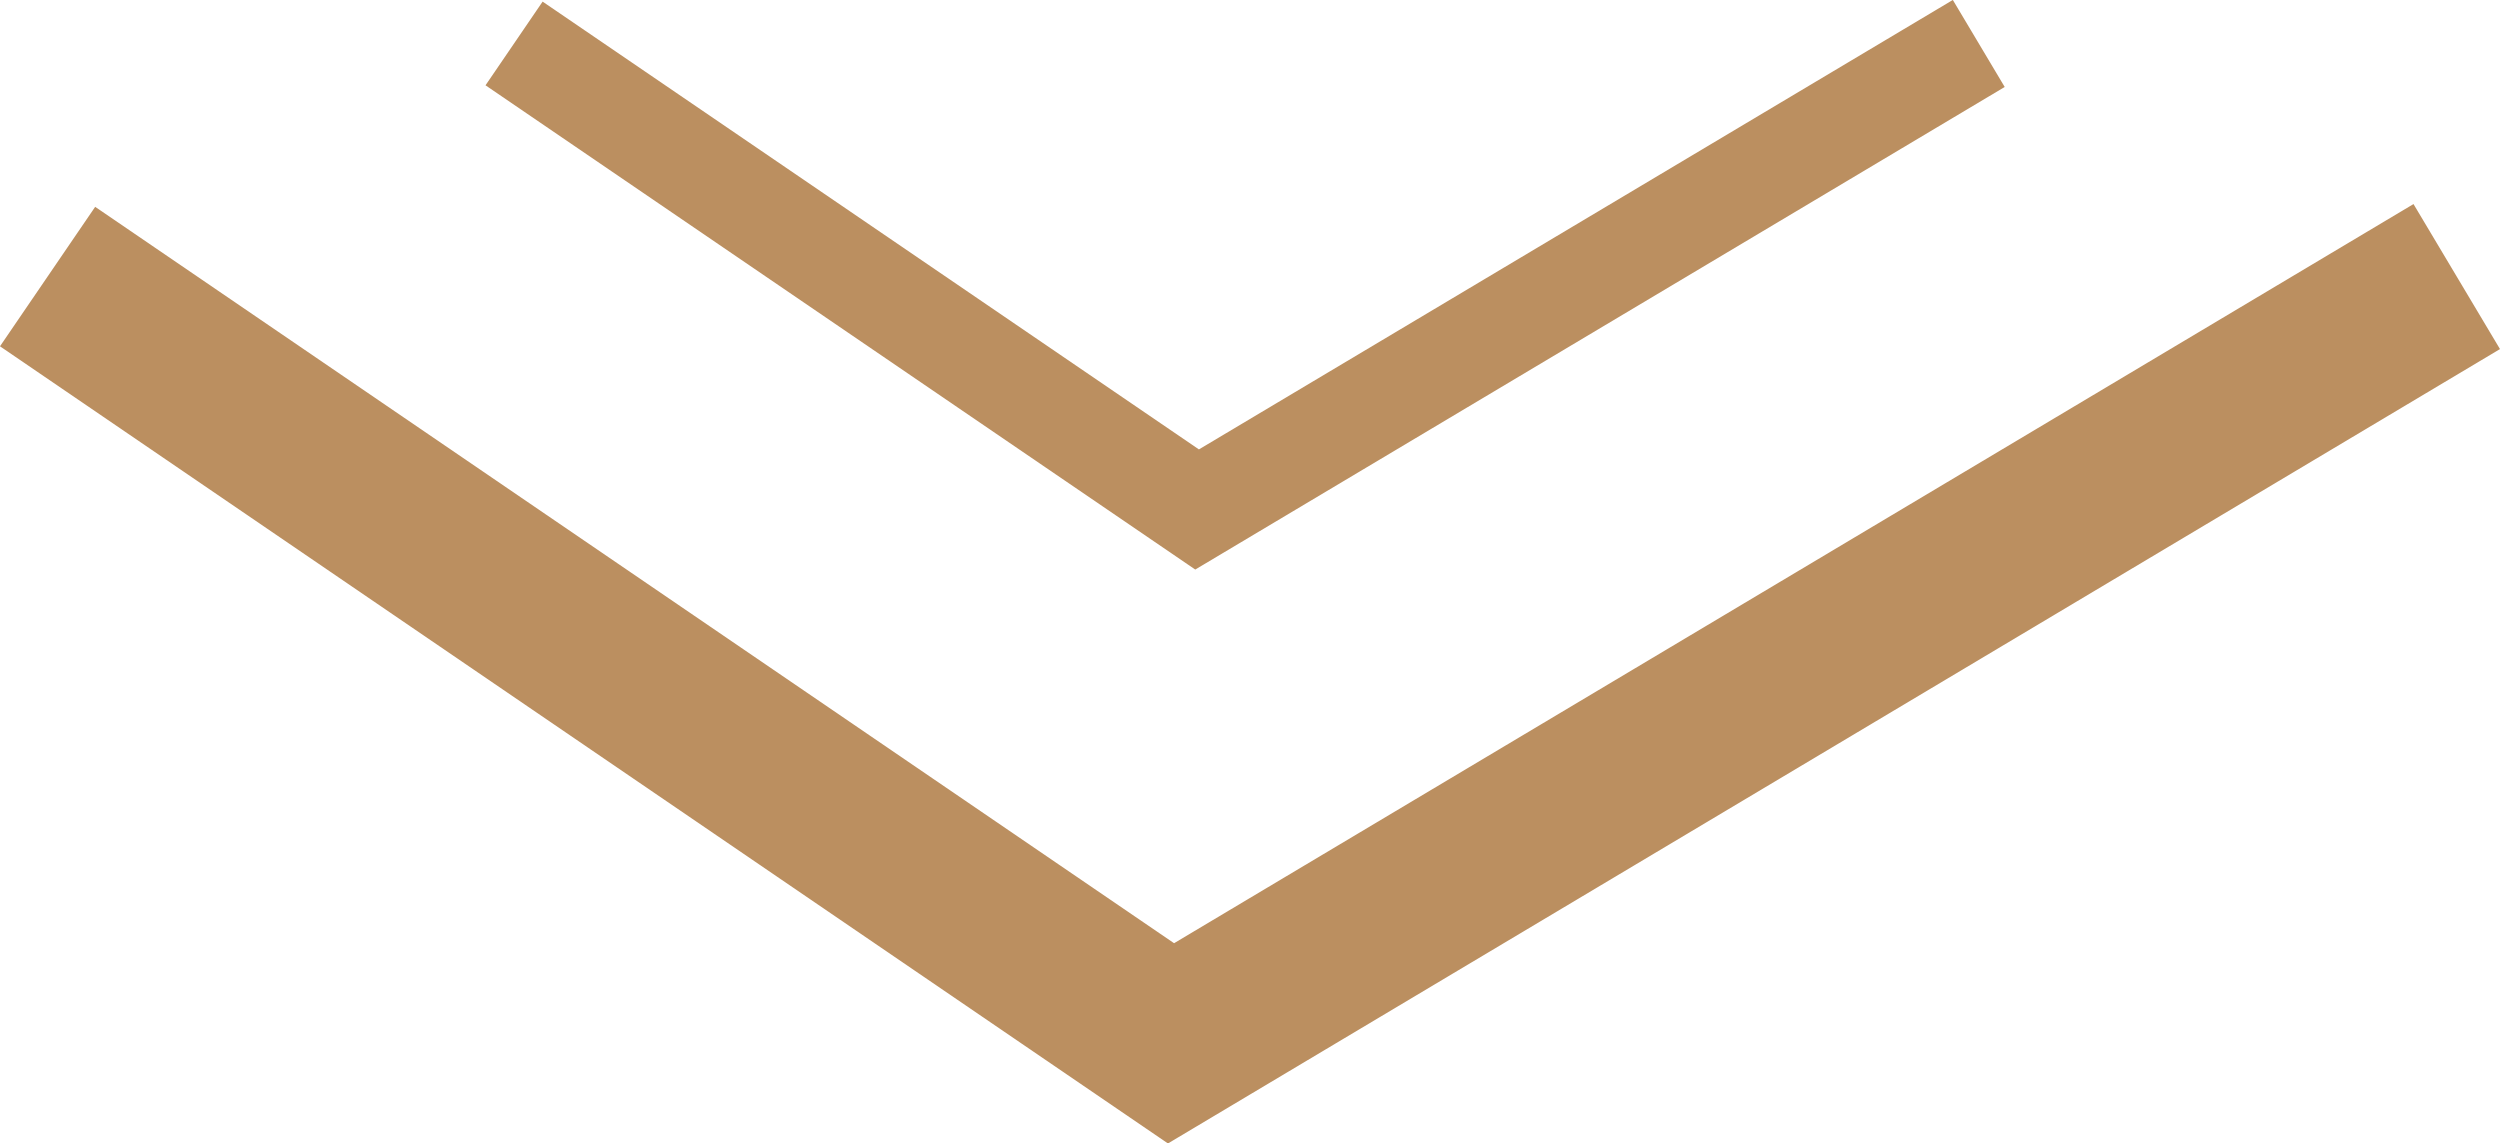
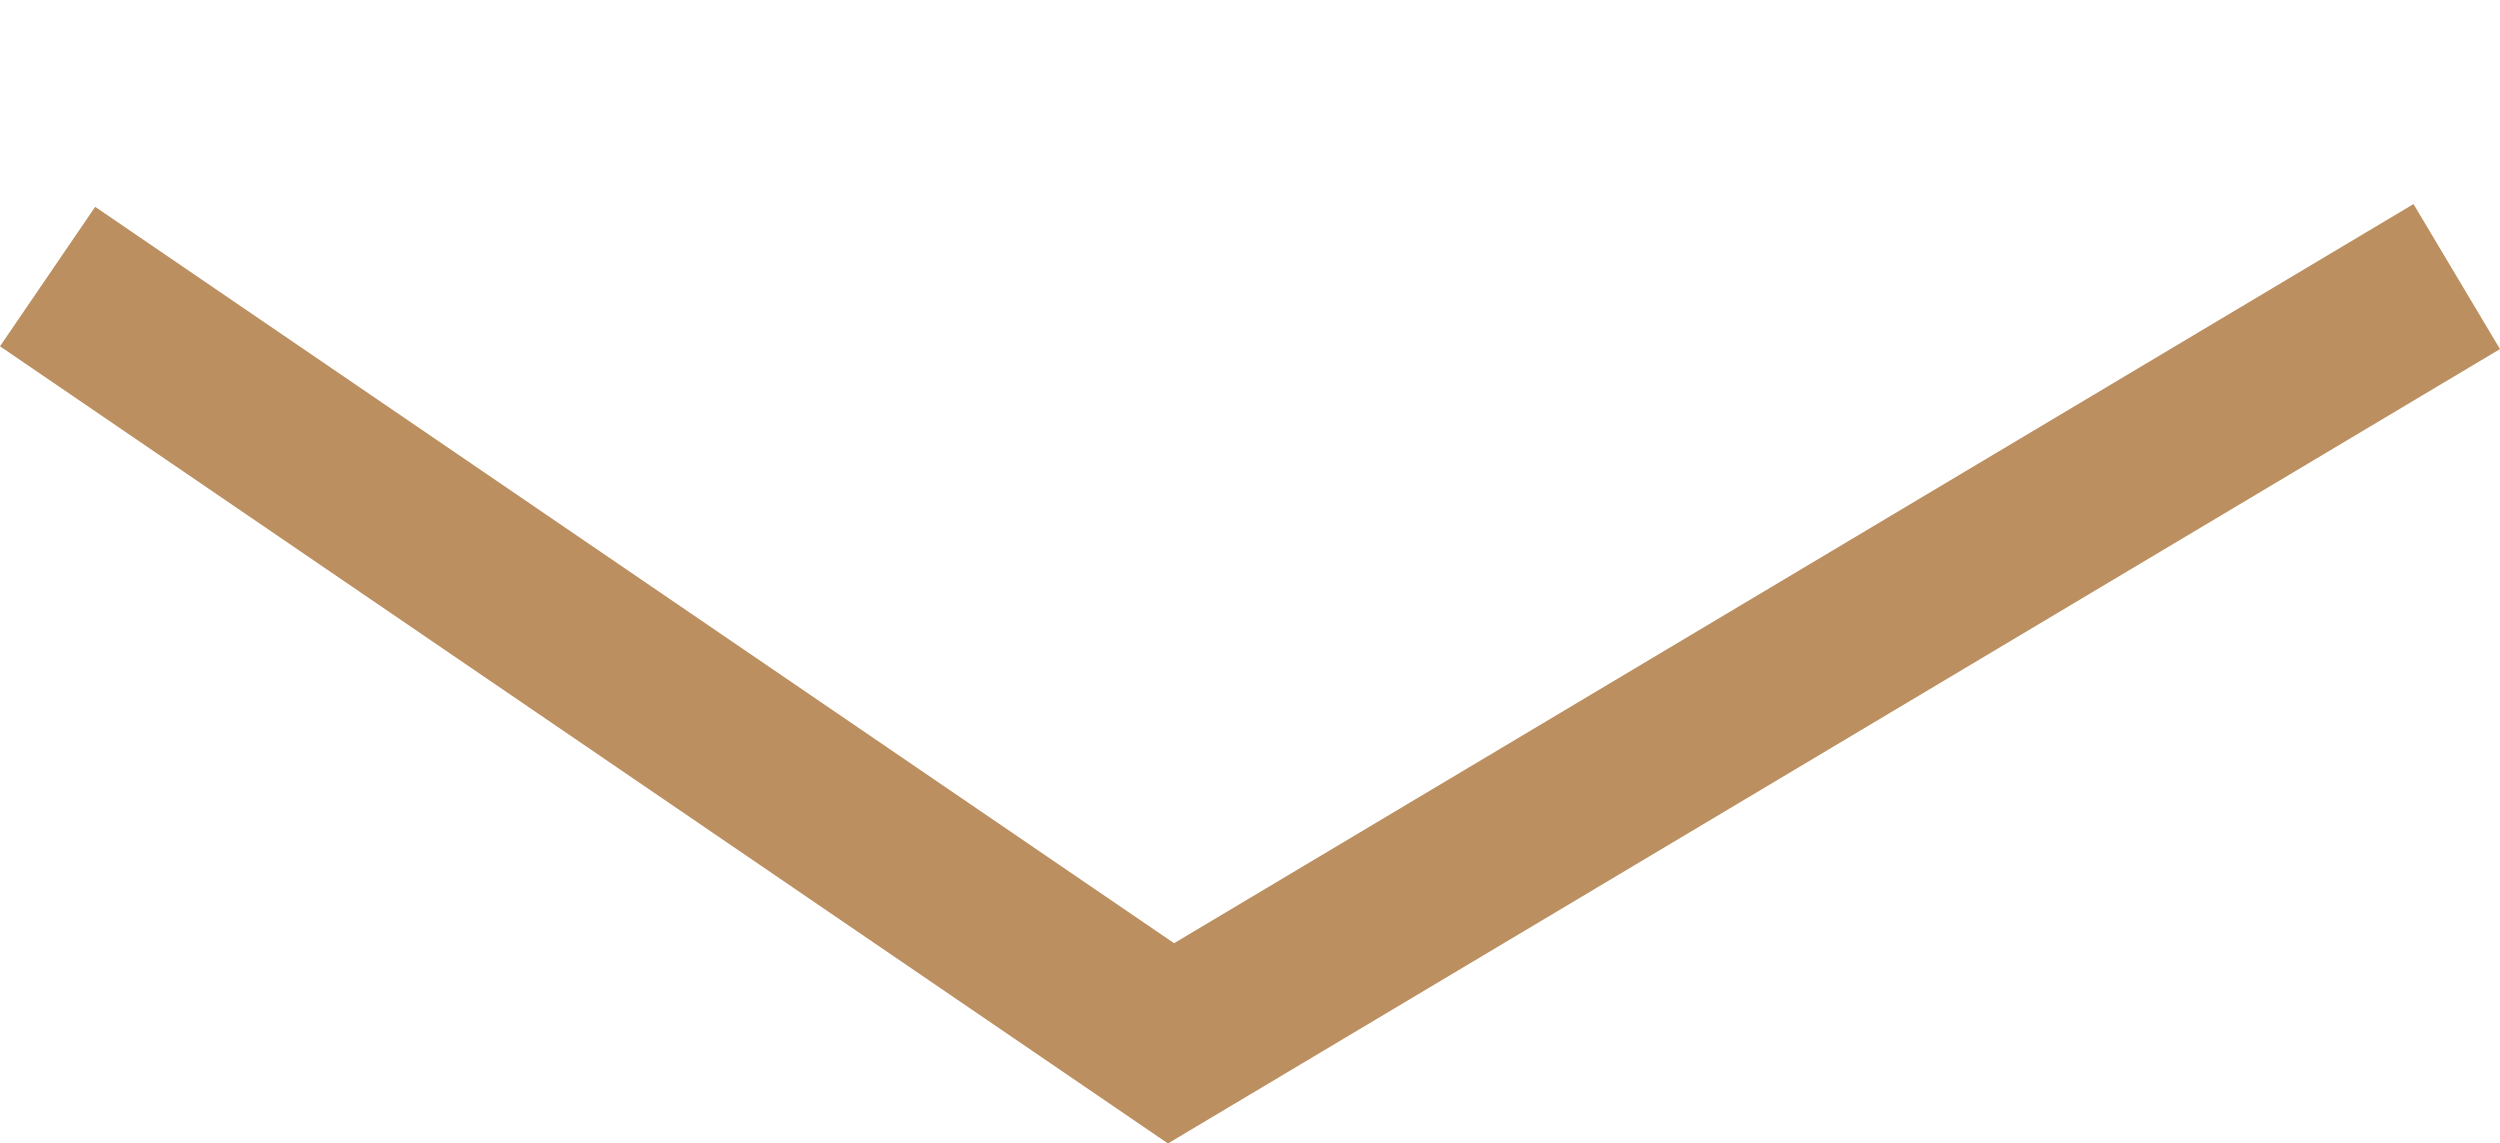
<svg xmlns="http://www.w3.org/2000/svg" width="74.032" height="33.862" viewBox="0 0 74.032 33.862">
  <g id="Group_112" data-name="Group 112" transform="translate(-923.091 -834.315)">
    <path id="Path_45" data-name="Path 45" d="M-4534.874-1949.046l33.268,22.706,38.074-22.706" transform="translate(5459.374 2791.551)" fill="none" stroke="#bb8f60" stroke-width="5" />
-     <path id="Path_46" data-name="Path 46" d="M-4534.874-1949.046l20.226,13.8,23.148-13.8" transform="translate(5473.188 2784.648)" fill="none" stroke="#bb8f60" stroke-width="3" />
  </g>
</svg>